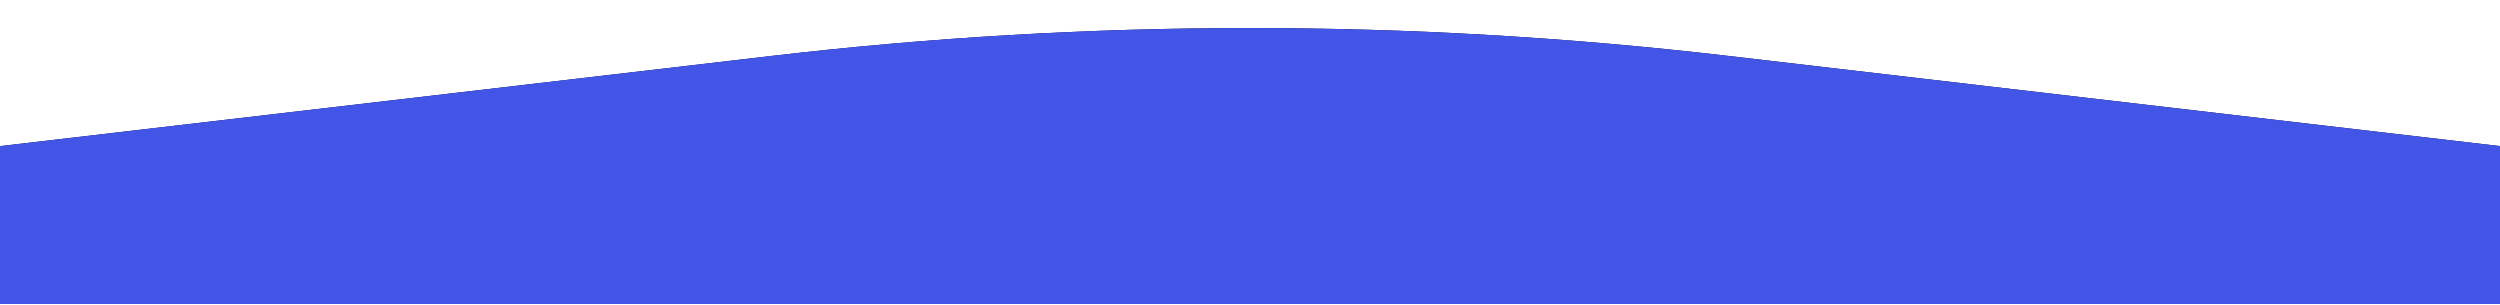
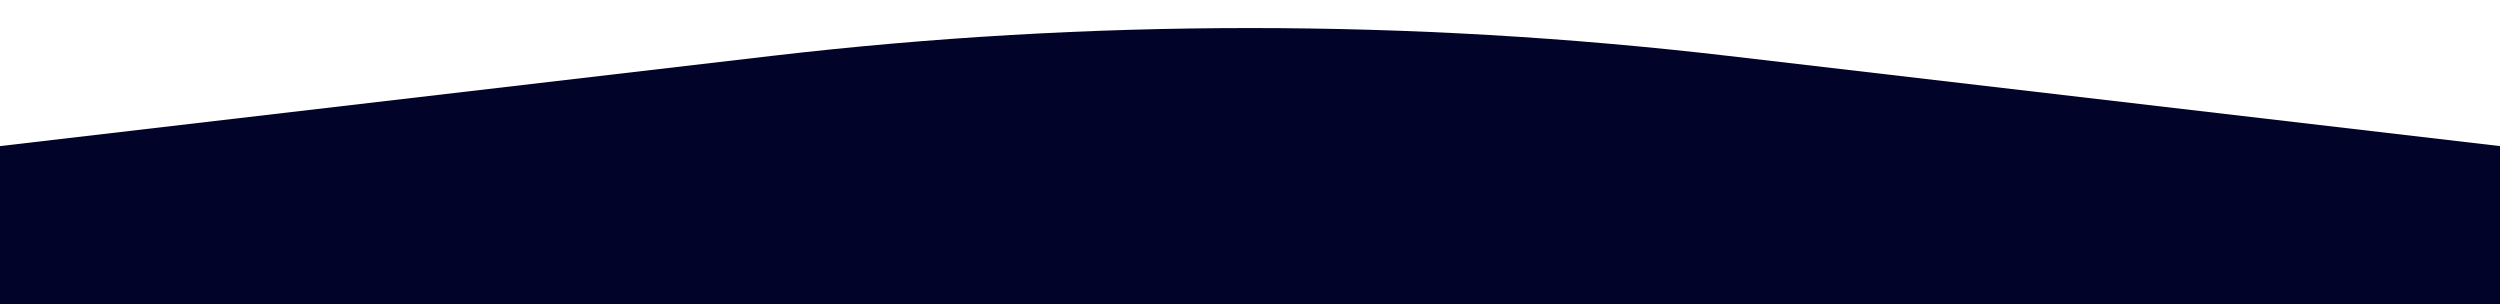
<svg xmlns="http://www.w3.org/2000/svg" width="1213" height="148" viewBox="0 0 1213 148" fill="none">
  <g data-figma-bg-blur-radius="20">
    <path d="M0 70.884L374.333 27.134C528.586 9.106 684.414 9.106 838.667 27.134L1213 70.884V147.5H0V70.884Z" fill="#010329" />
-     <path d="M0 70.884L374.333 27.134C528.586 9.106 684.414 9.106 838.667 27.134L1213 70.884V147.5H0V70.884Z" fill="#4355E6" />
  </g>
  <defs>
    <clipPath id="bgblur_0_2_7122_clip_path" transform="translate(0 0)">
      <path d="M0 70.884L374.333 27.134C528.586 9.106 684.414 9.106 838.667 27.134L1213 70.884V147.5H0V70.884Z" />
    </clipPath>
  </defs>
</svg>